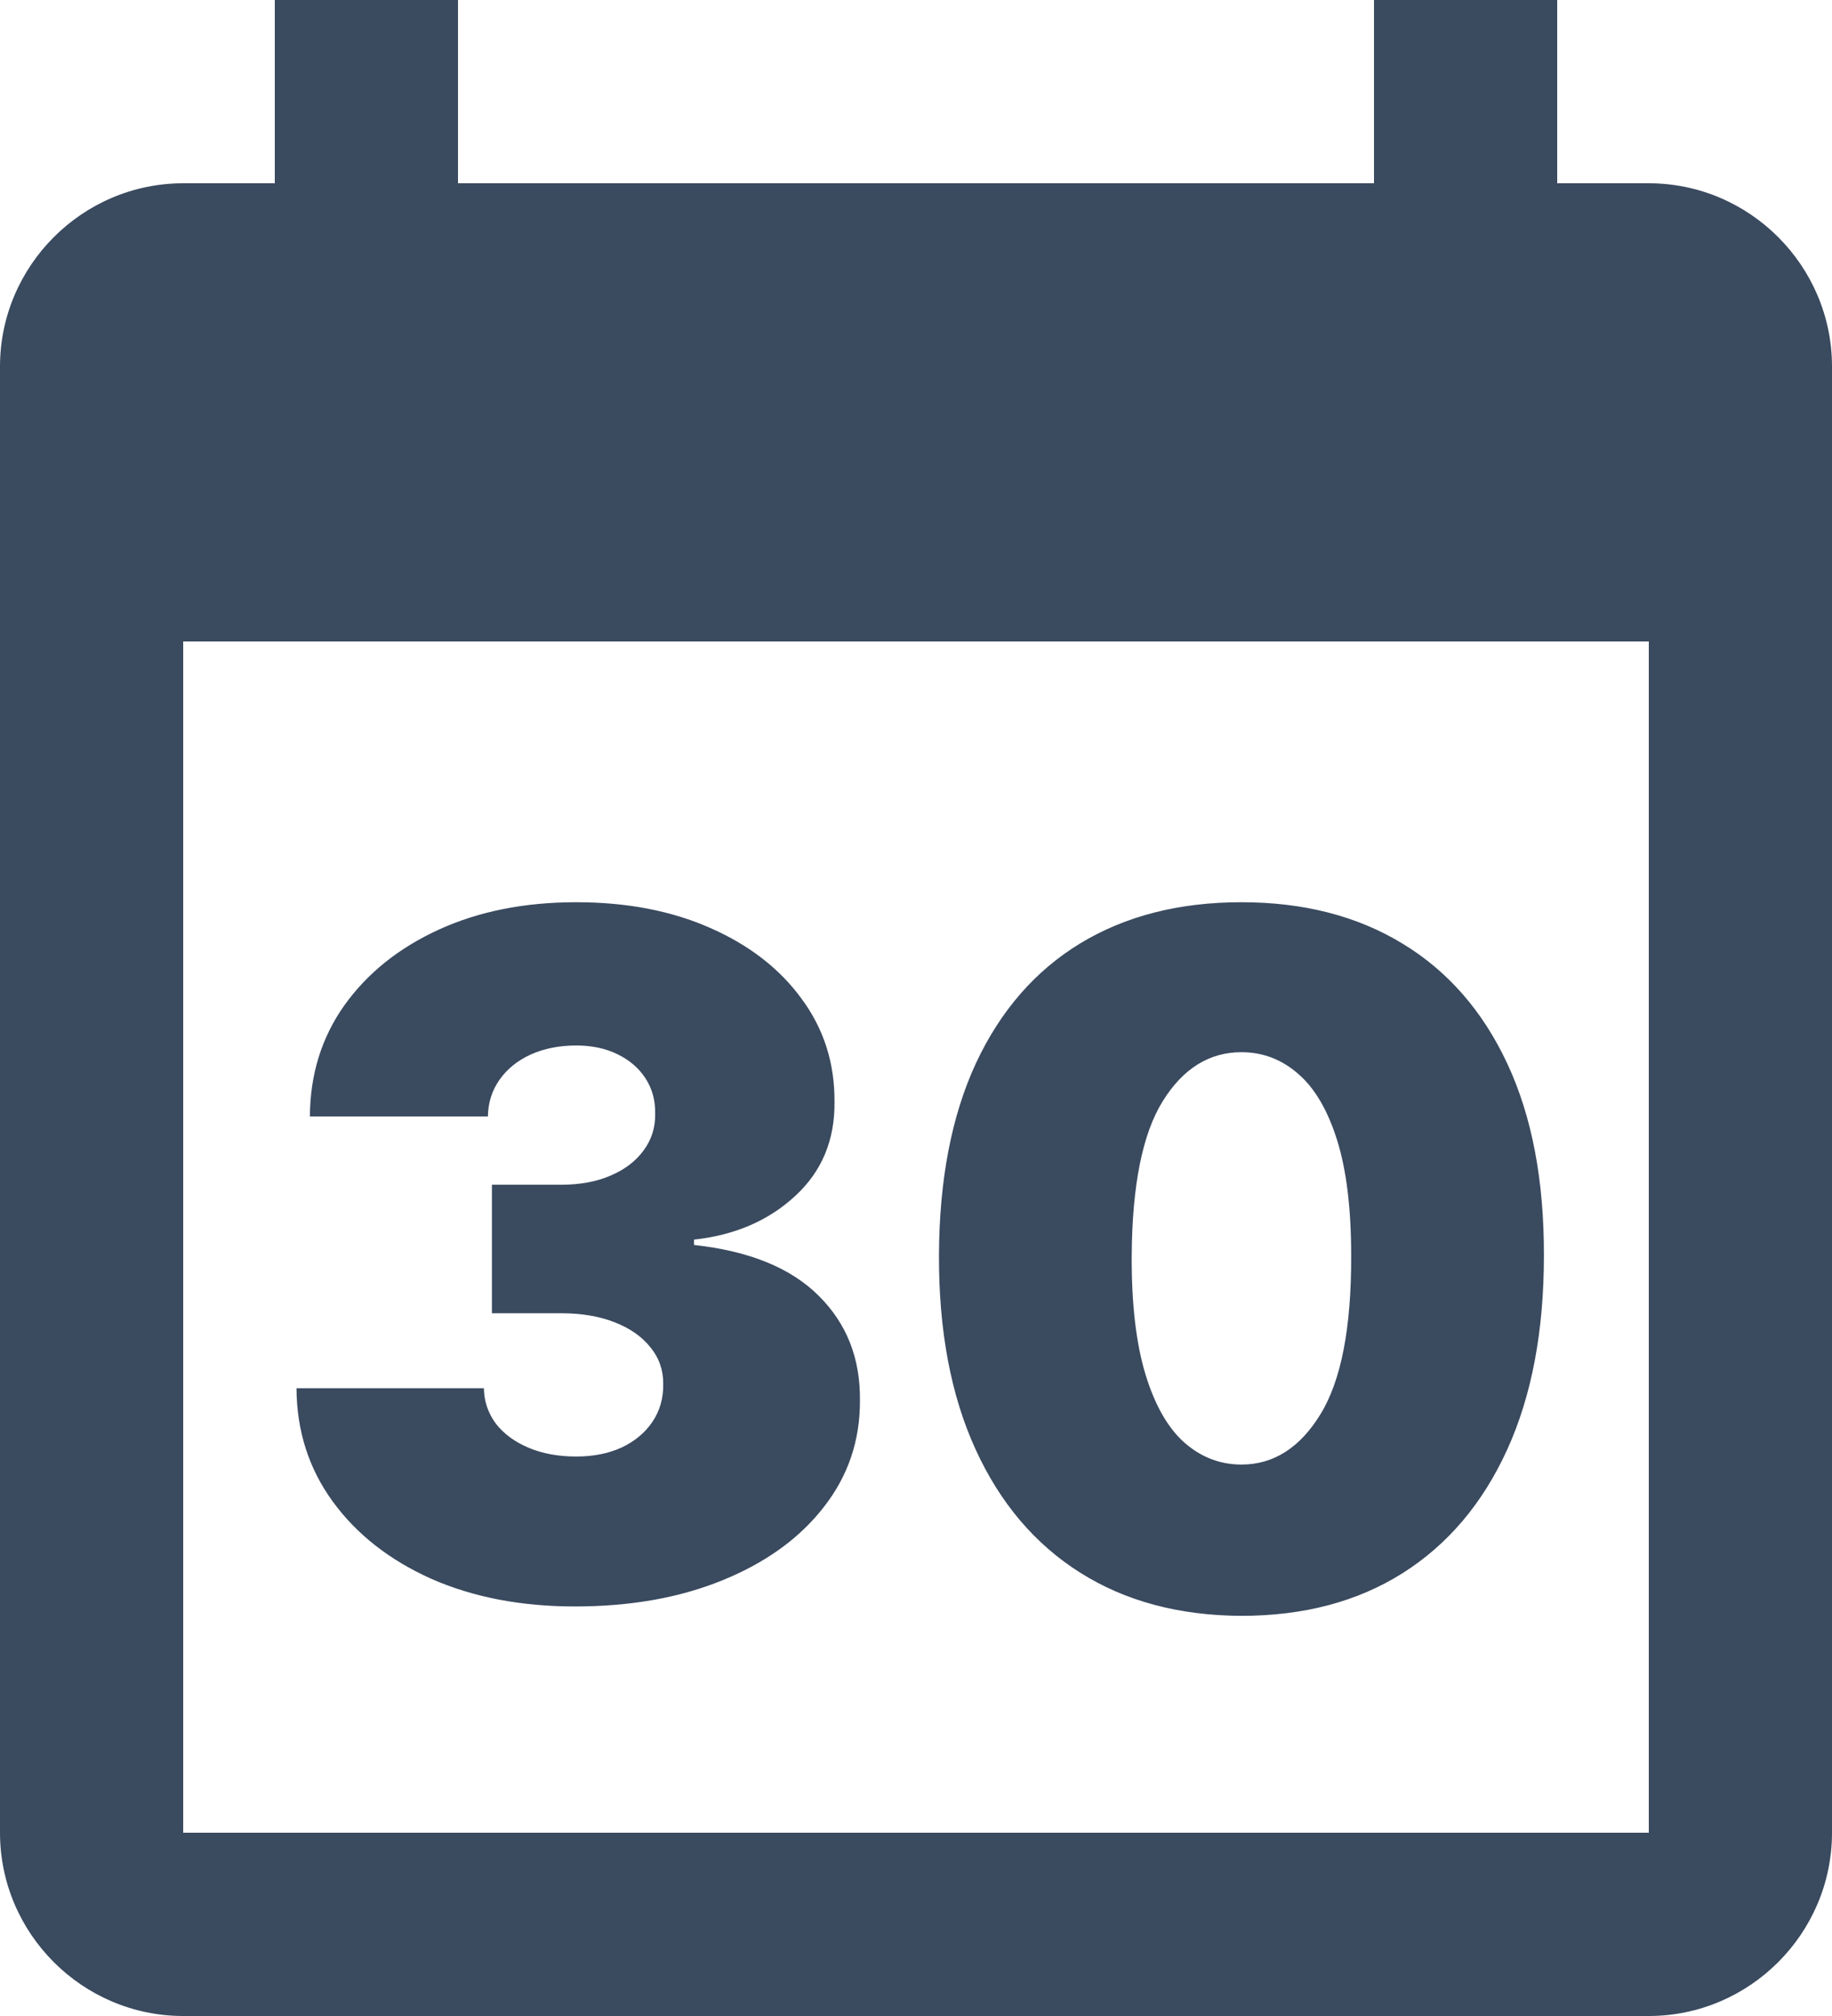
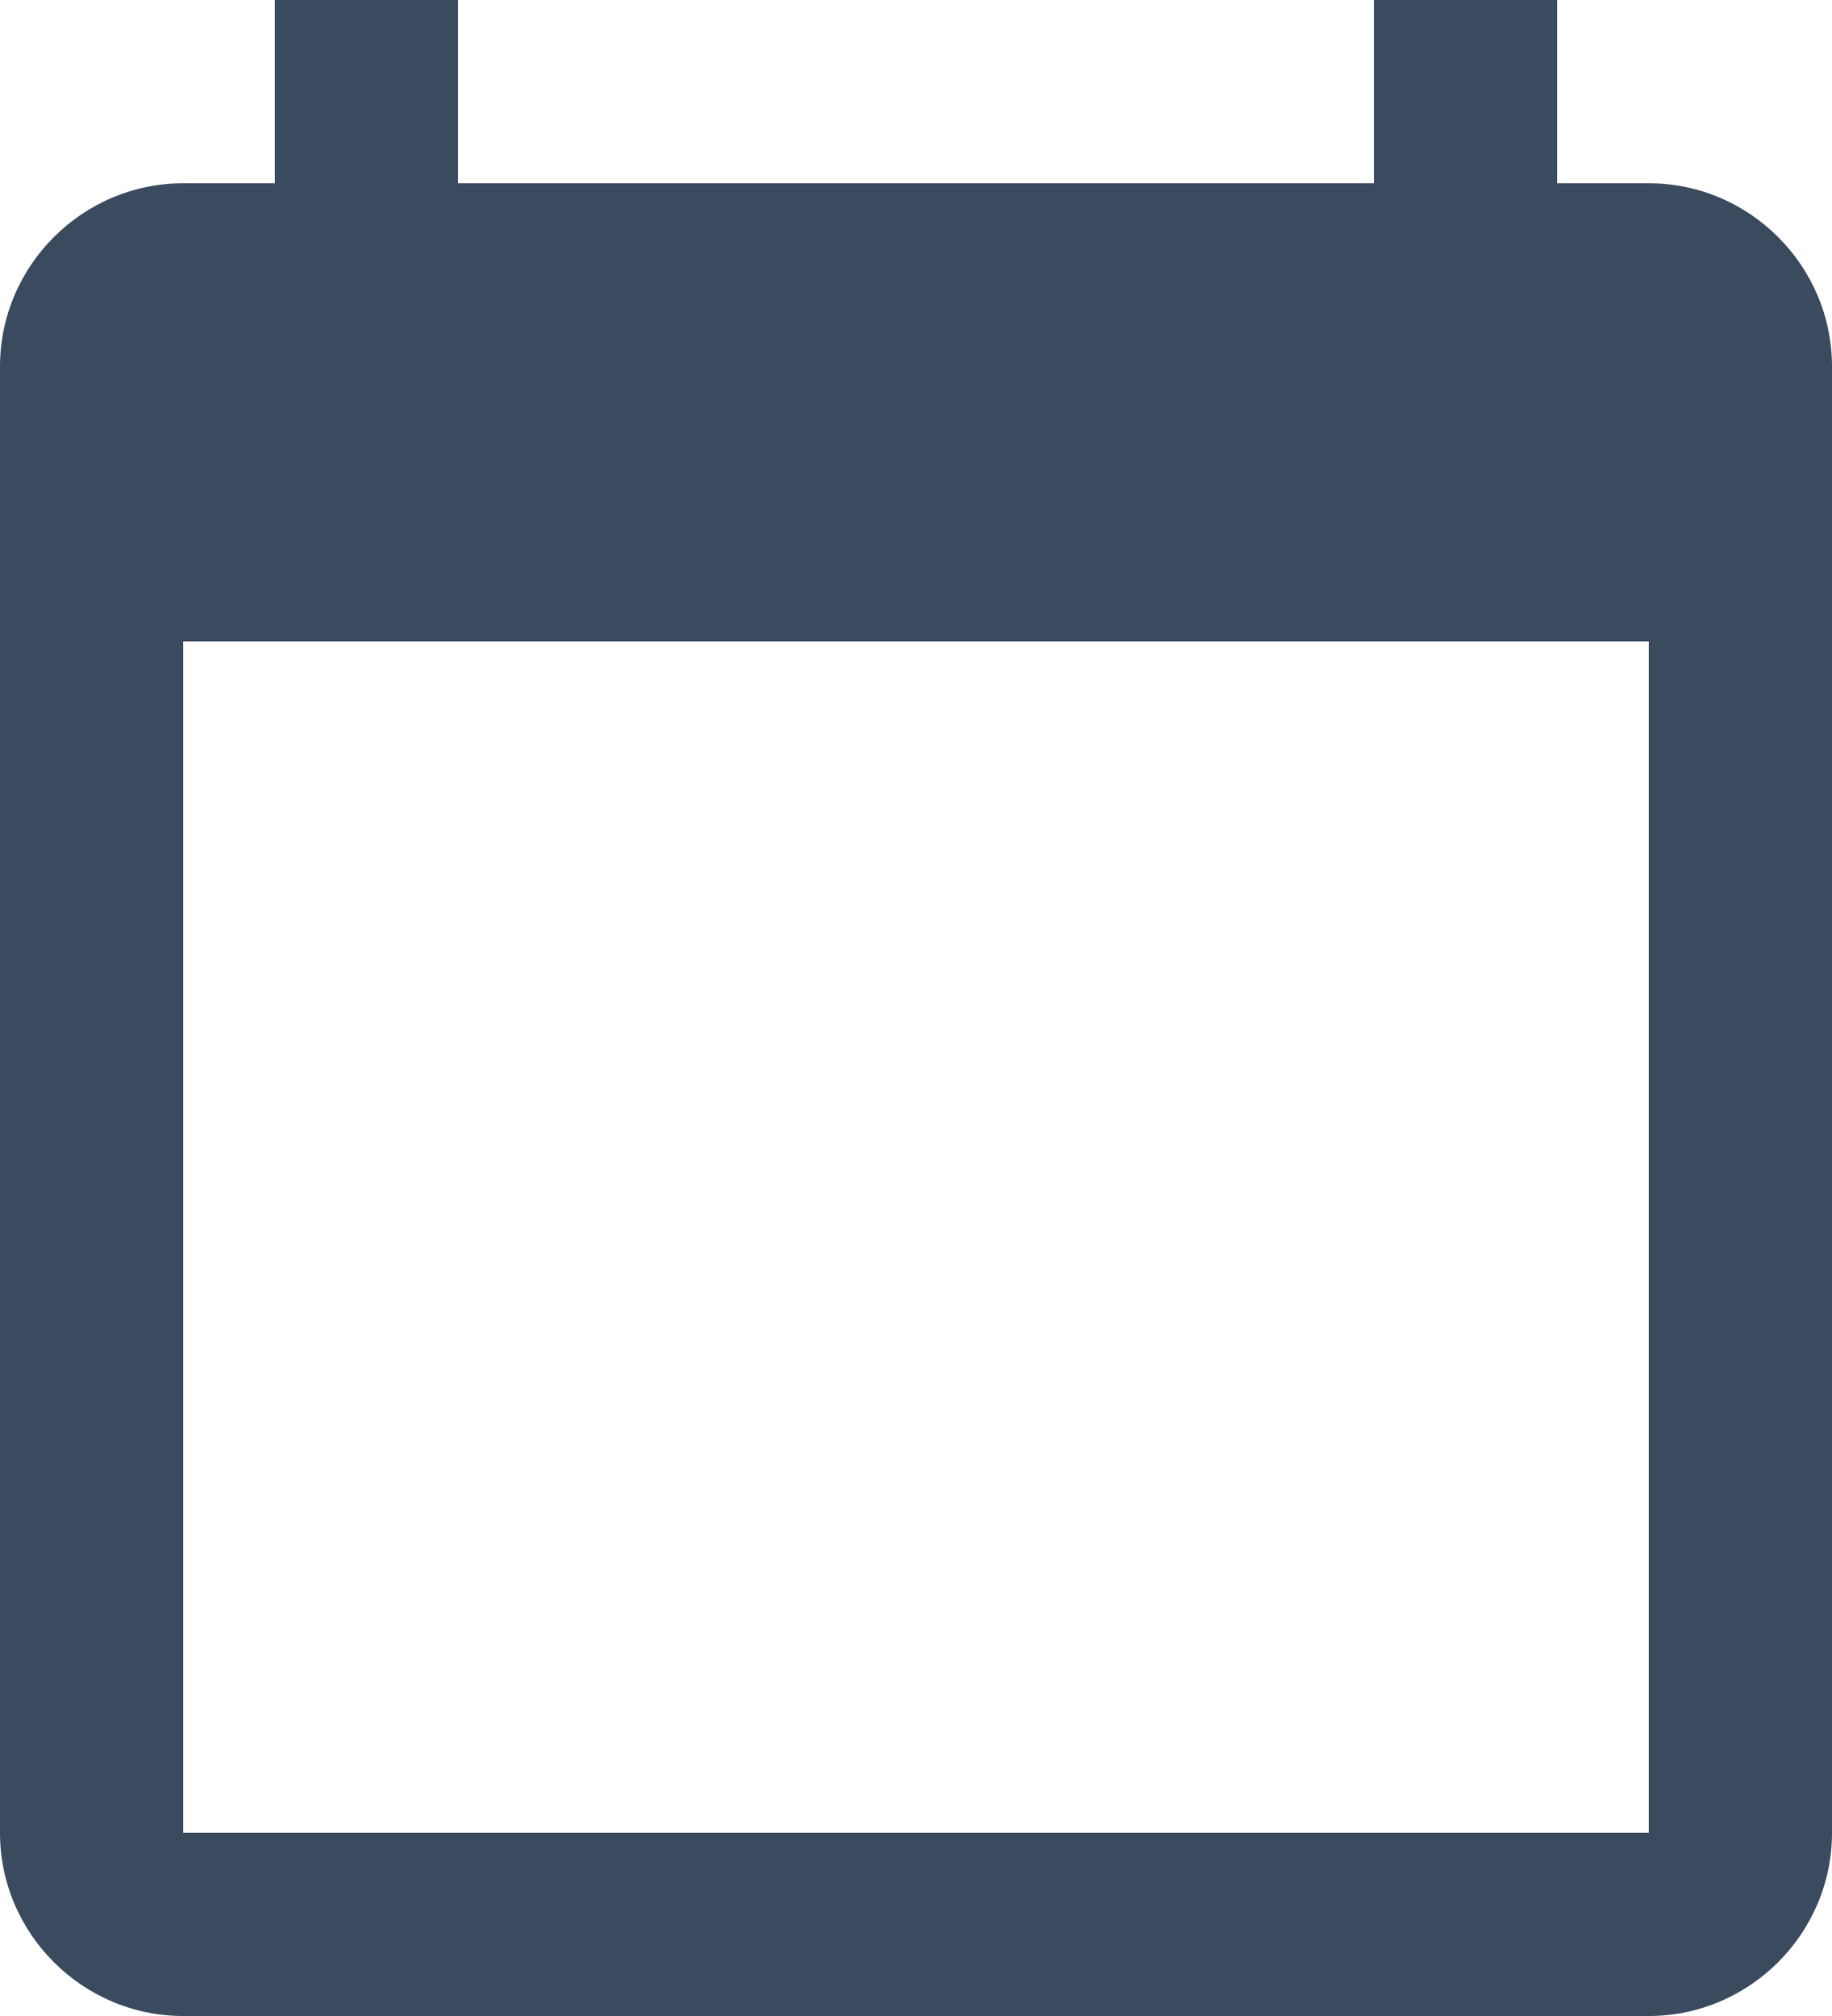
<svg xmlns="http://www.w3.org/2000/svg" width="70" height="77" viewBox="0 0 70 77" fill="none">
-   <path d="M21.966 61.358C19.903 61.358 18.071 61.004 16.469 60.297C14.875 59.581 13.622 58.597 12.71 57.344C11.798 56.091 11.338 54.651 11.329 53.023H18.489C18.497 53.526 18.651 53.977 18.949 54.378C19.256 54.77 19.673 55.077 20.202 55.298C20.73 55.52 21.335 55.631 22.017 55.631C22.673 55.631 23.253 55.516 23.756 55.285C24.259 55.047 24.651 54.719 24.932 54.301C25.213 53.883 25.349 53.406 25.341 52.869C25.349 52.341 25.188 51.872 24.855 51.463C24.531 51.054 24.075 50.734 23.487 50.504C22.899 50.274 22.222 50.159 21.454 50.159H18.796V45.25H21.454C22.162 45.25 22.784 45.135 23.321 44.905C23.866 44.675 24.288 44.355 24.587 43.946C24.893 43.537 25.043 43.068 25.034 42.54C25.043 42.028 24.919 41.577 24.663 41.185C24.408 40.793 24.05 40.486 23.59 40.264C23.138 40.043 22.614 39.932 22.017 39.932C21.369 39.932 20.79 40.047 20.278 40.277C19.776 40.507 19.379 40.827 19.09 41.236C18.8 41.645 18.651 42.114 18.642 42.642H11.841C11.849 41.04 12.288 39.625 13.158 38.398C14.036 37.17 15.237 36.207 16.763 35.508C18.288 34.81 20.04 34.46 22.017 34.46C23.952 34.46 25.66 34.788 27.143 35.445C28.635 36.101 29.798 37.004 30.634 38.155C31.477 39.297 31.895 40.605 31.886 42.08C31.903 43.545 31.401 44.747 30.378 45.685C29.364 46.622 28.077 47.176 26.517 47.347V47.551C28.631 47.781 30.22 48.429 31.285 49.494C32.351 50.551 32.875 51.881 32.858 53.483C32.867 55.017 32.406 56.376 31.477 57.561C30.557 58.746 29.274 59.675 27.629 60.348C25.993 61.021 24.105 61.358 21.966 61.358ZM47.435 61.716C45.057 61.707 43.003 61.158 41.273 60.067C39.543 58.976 38.209 57.403 37.272 55.349C36.334 53.295 35.87 50.832 35.878 47.96C35.887 45.08 36.355 42.633 37.284 40.622C38.222 38.611 39.551 37.081 41.273 36.033C43.003 34.984 45.057 34.46 47.435 34.46C49.813 34.46 51.867 34.989 53.597 36.045C55.327 37.094 56.661 38.624 57.598 40.635C58.536 42.646 59 45.088 58.992 47.96C58.992 50.849 58.523 53.321 57.586 55.375C56.648 57.429 55.314 59.001 53.584 60.092C51.863 61.175 49.813 61.716 47.435 61.716ZM47.435 55.938C48.662 55.938 49.668 55.298 50.452 54.02C51.245 52.733 51.637 50.713 51.628 47.96C51.628 46.162 51.449 44.692 51.091 43.55C50.733 42.408 50.239 41.564 49.608 41.019C48.978 40.465 48.253 40.188 47.435 40.188C46.208 40.188 45.206 40.81 44.431 42.054C43.655 43.298 43.259 45.267 43.242 47.96C43.233 49.793 43.408 51.301 43.766 52.486C44.124 53.662 44.618 54.531 45.249 55.094C45.888 55.656 46.617 55.938 47.435 55.938Z" fill="#3A4A5F" />
  <path d="M63 7H59.5V0H52.5V7H17.5V0H10.5V7H7C3.15 7 0 10.15 0 14V70C0 73.85 3.15 77 7 77H63C66.85 77 70 73.85 70 70V14C70 10.15 66.85 7 63 7ZM63 70H7V24.5H63V70Z" fill="#3A4A5F" />
</svg>